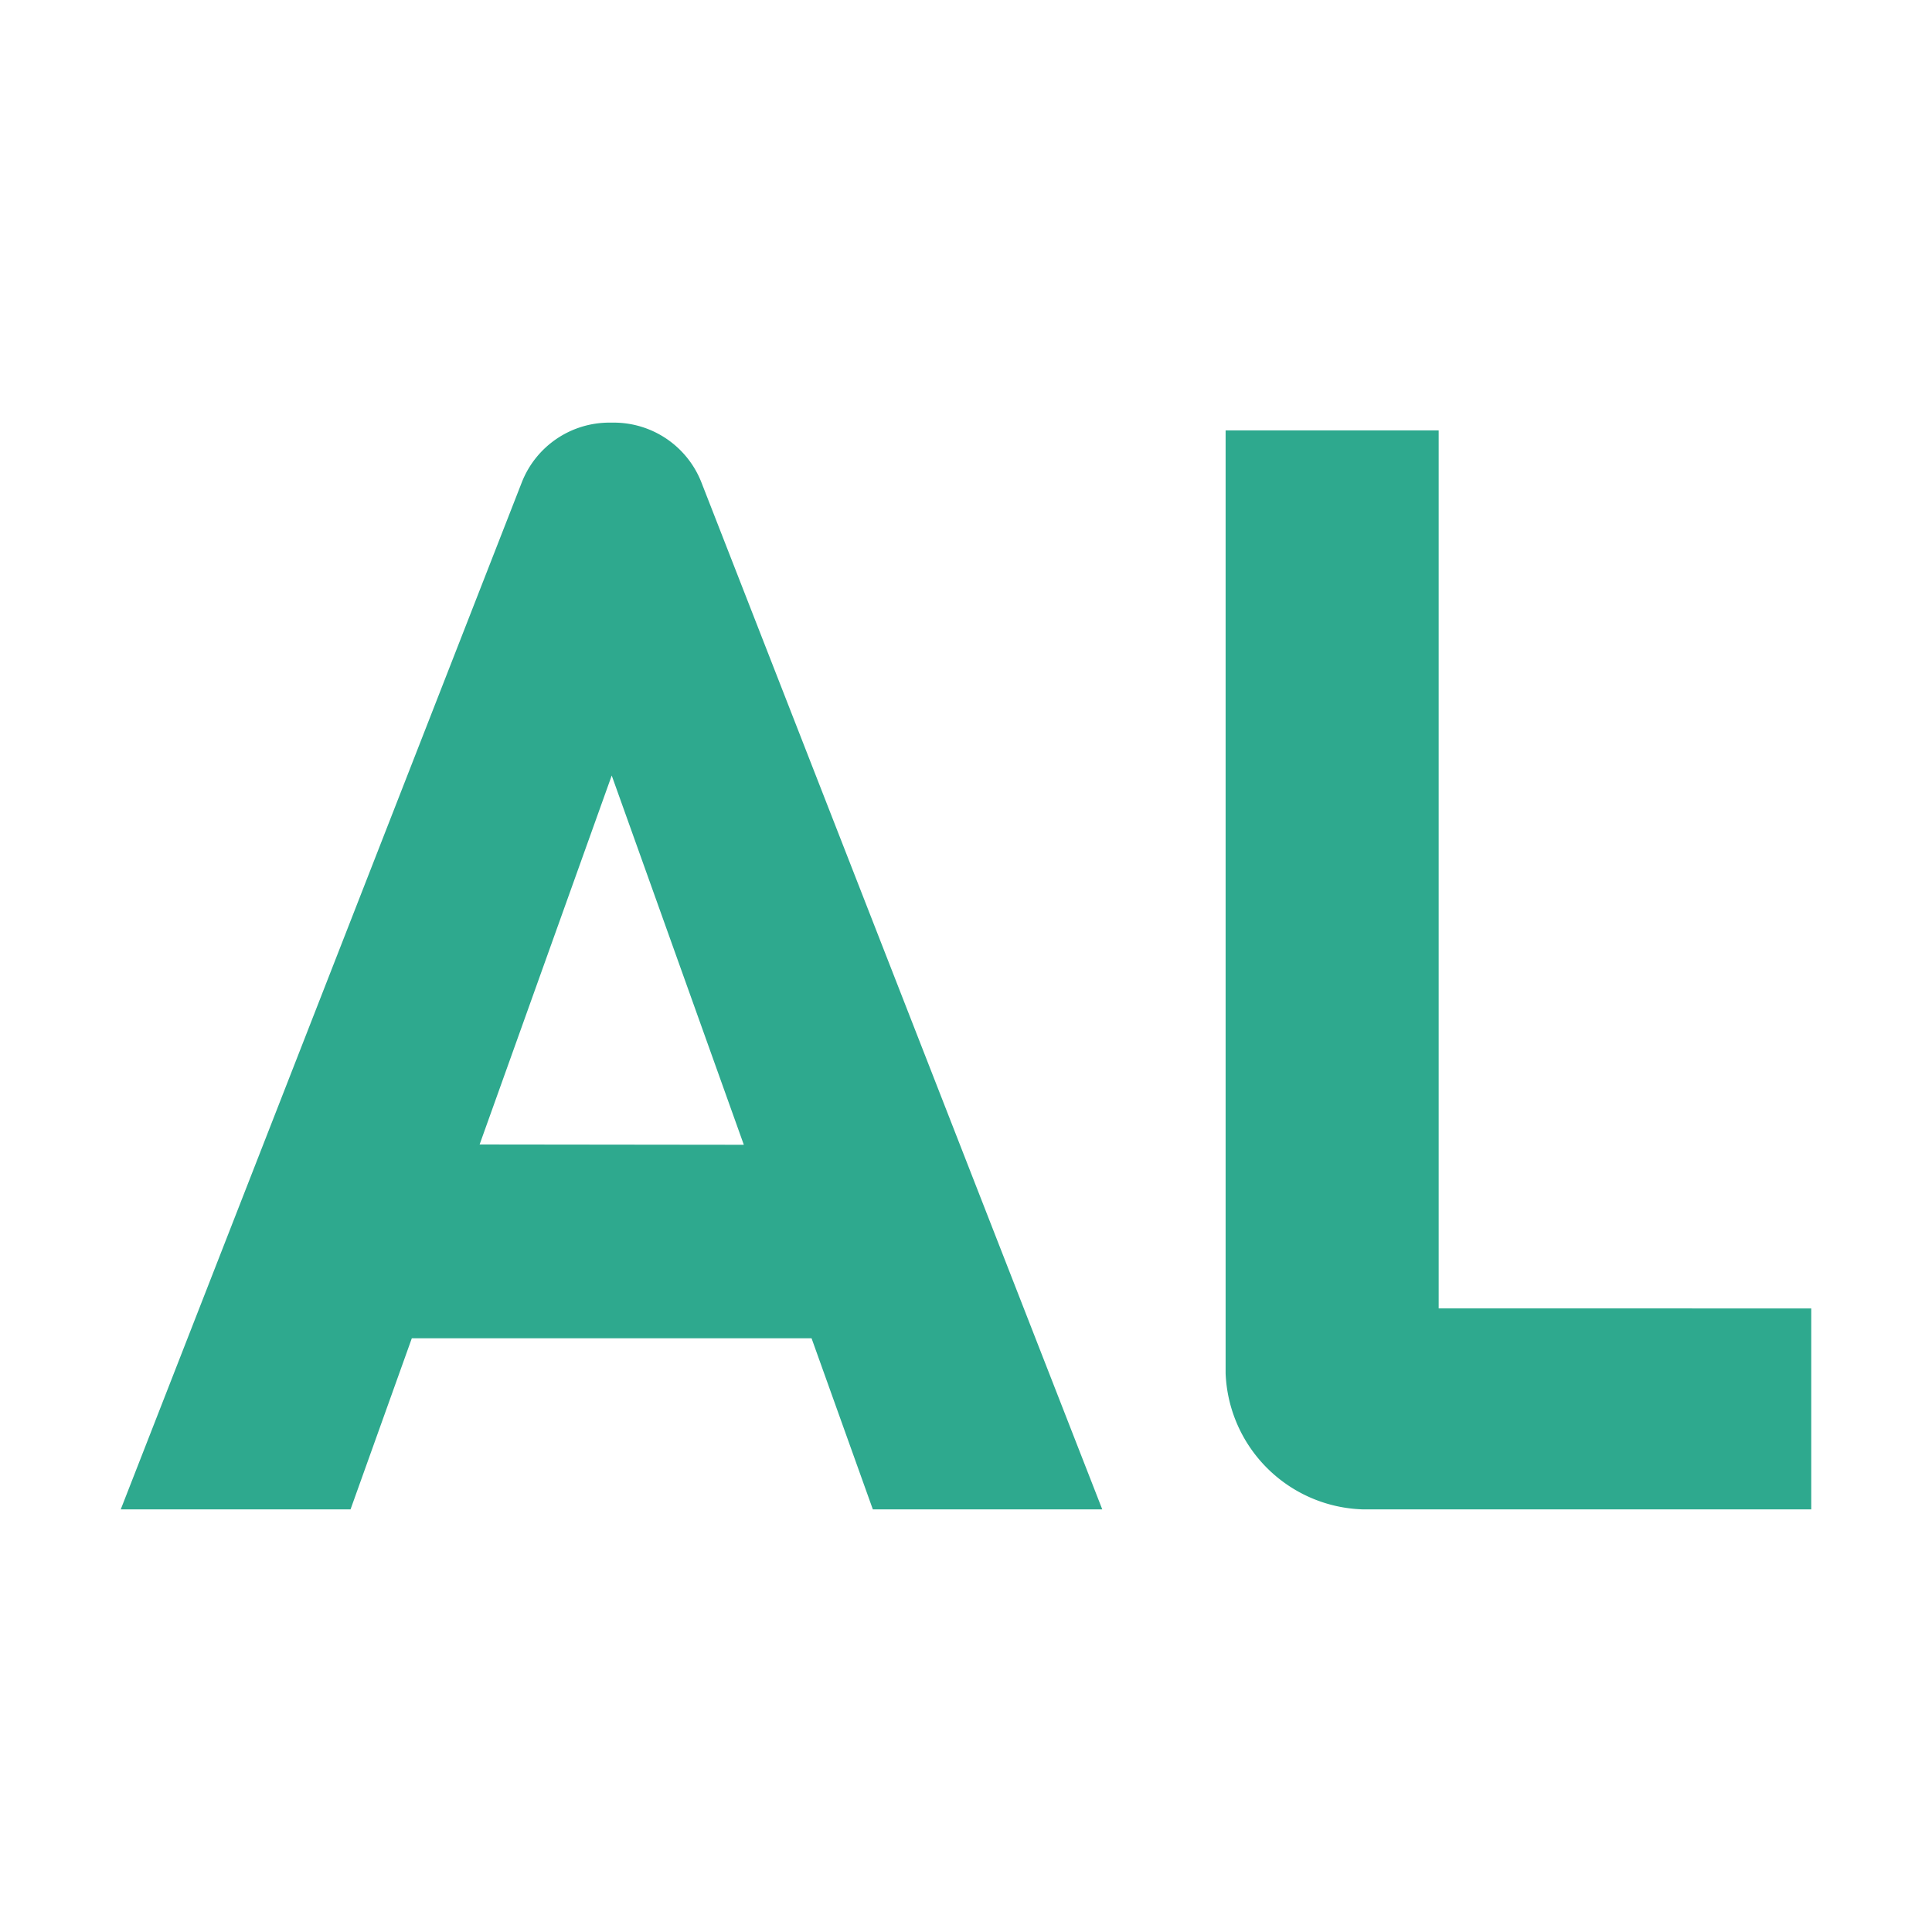
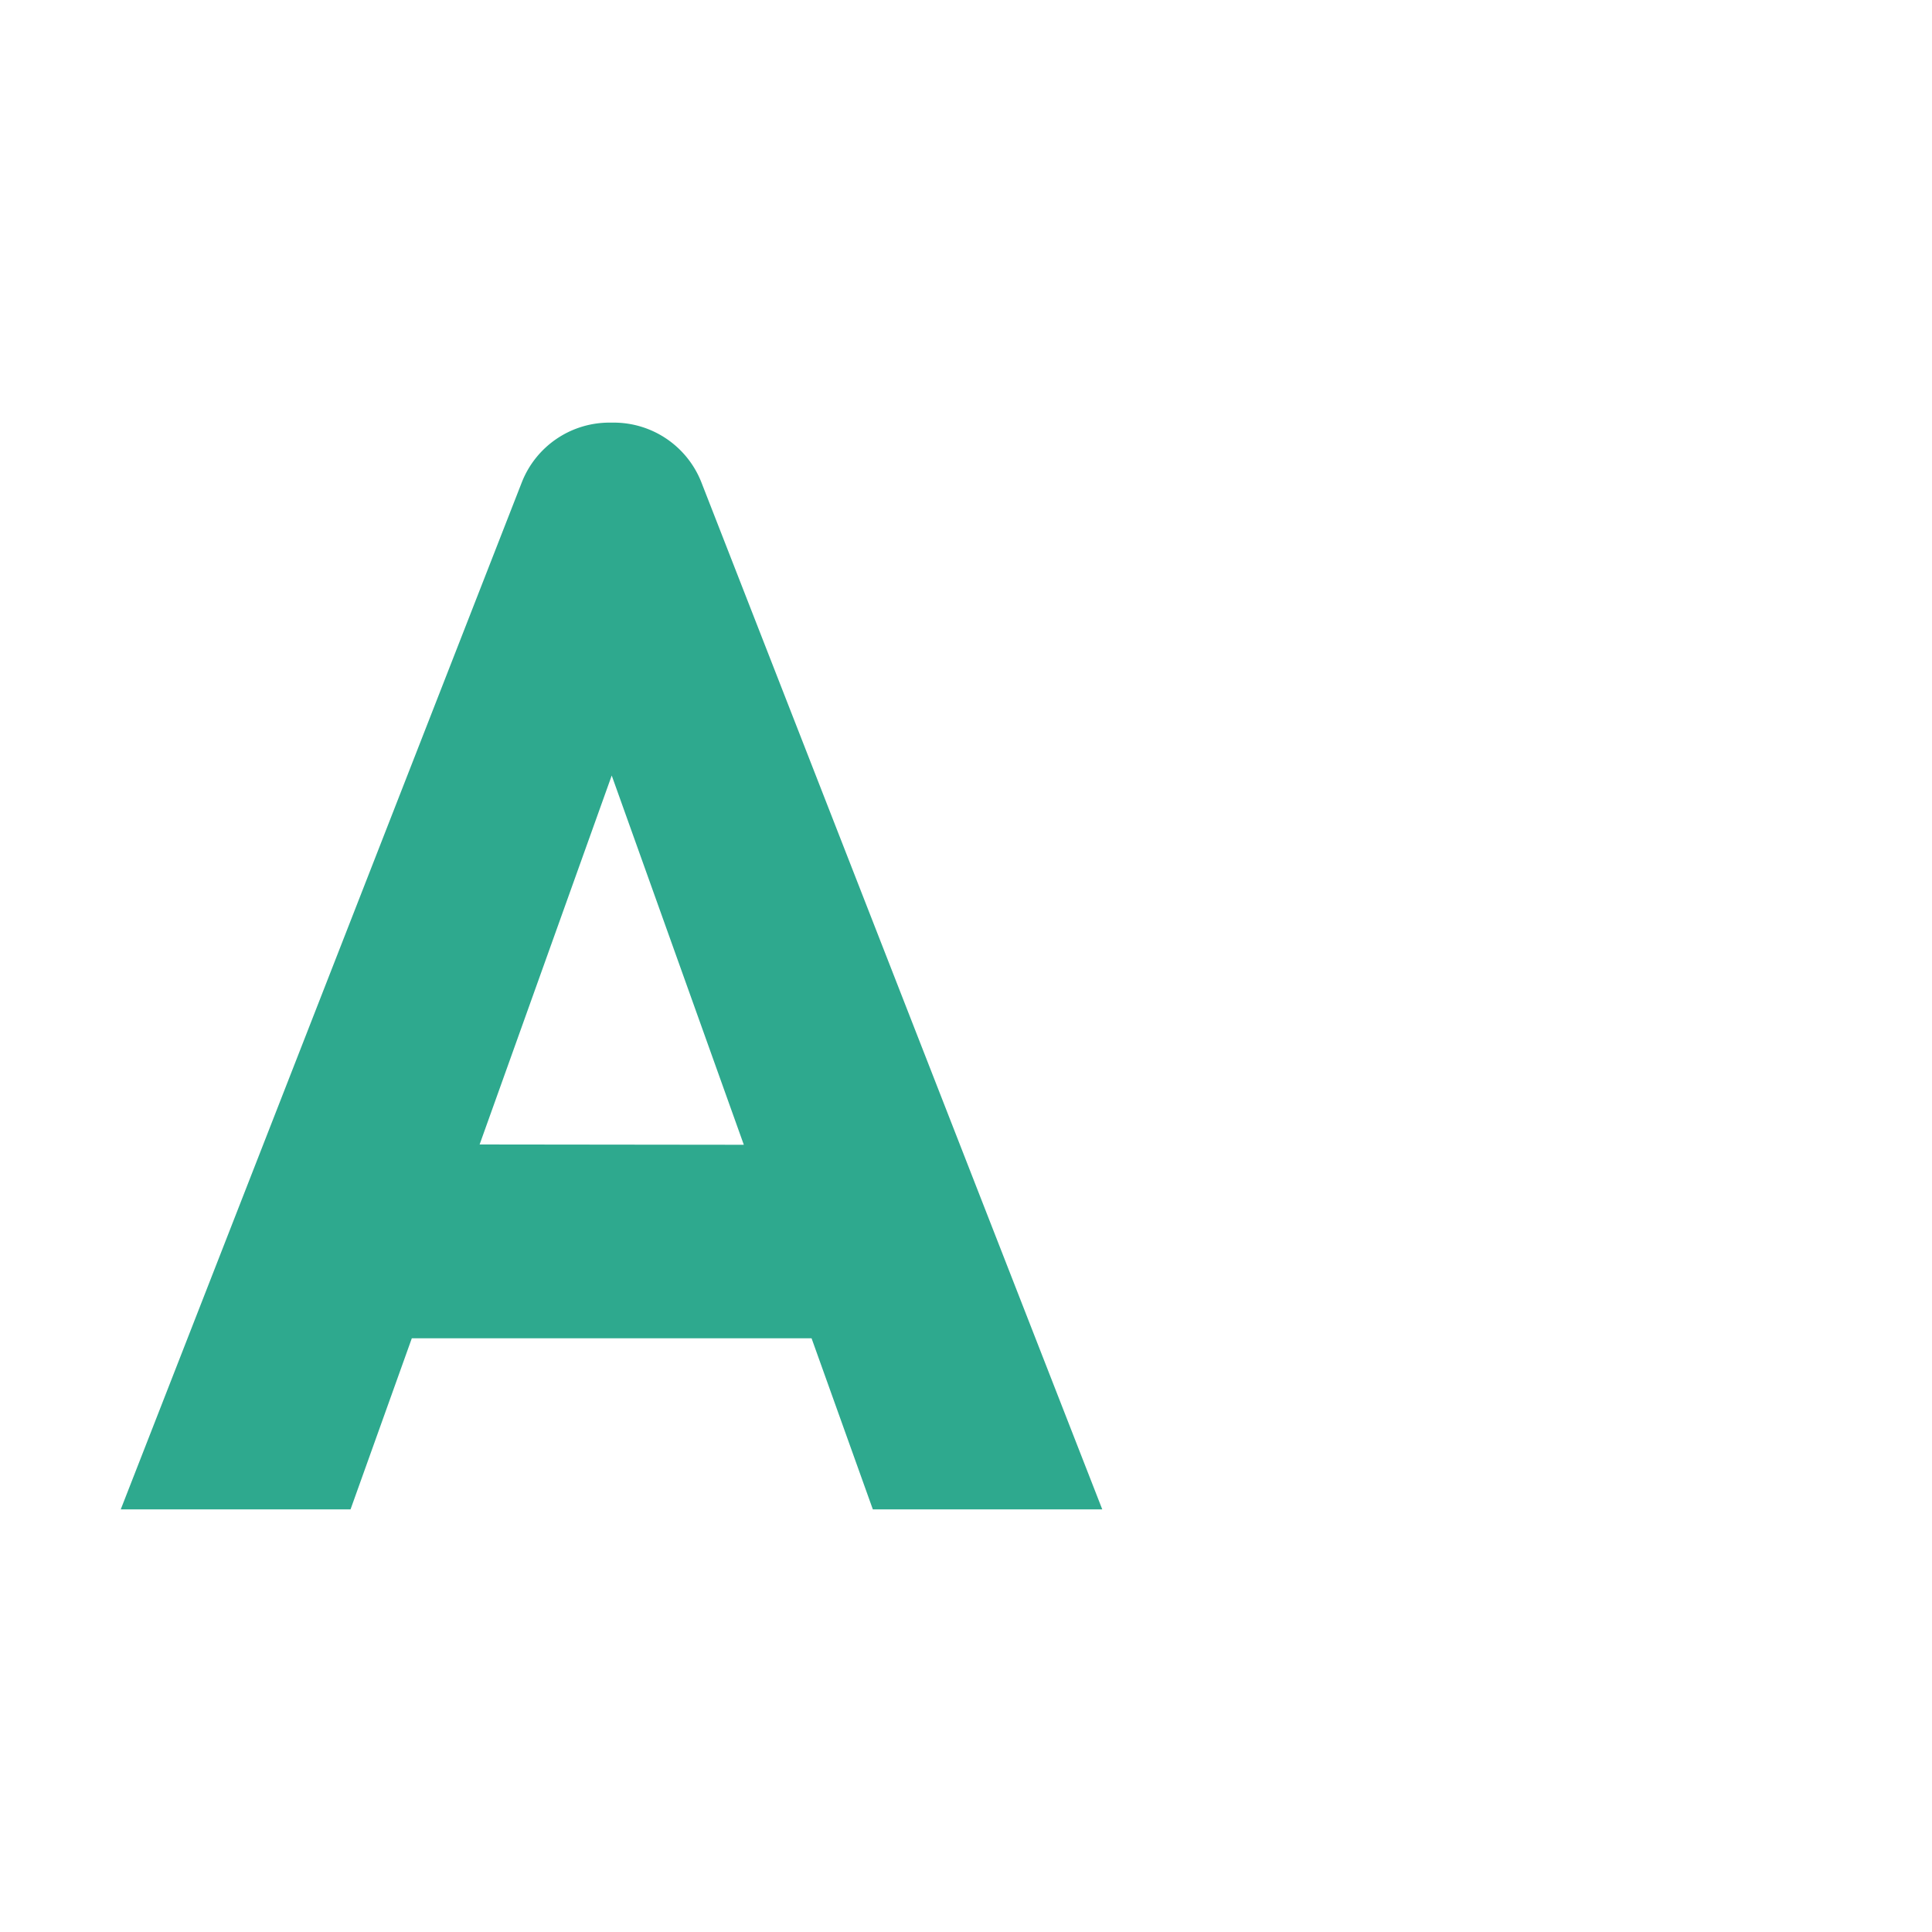
<svg xmlns="http://www.w3.org/2000/svg" width="800px" height="800px" viewBox="0 0 32 32">
  <title>file_type_al</title>
  <path d="M11.616,7.986A1.559,1.559,0,0,0,10.16,7H10.1a1.558,1.558,0,0,0-1.456.986L2,25H5.806l1.015-2.834h6.621L14.457,25h3.8ZM7.944,18.956l2.188-6.111,2.188,6.116Z" style="fill:#2ea98e" />
-   <path d="M23.829,21.671V7.129H20.3V22.747A2.346,2.346,0,0,0,22.57,25H30V21.672Z" style="fill:#2ea98e" />
</svg>